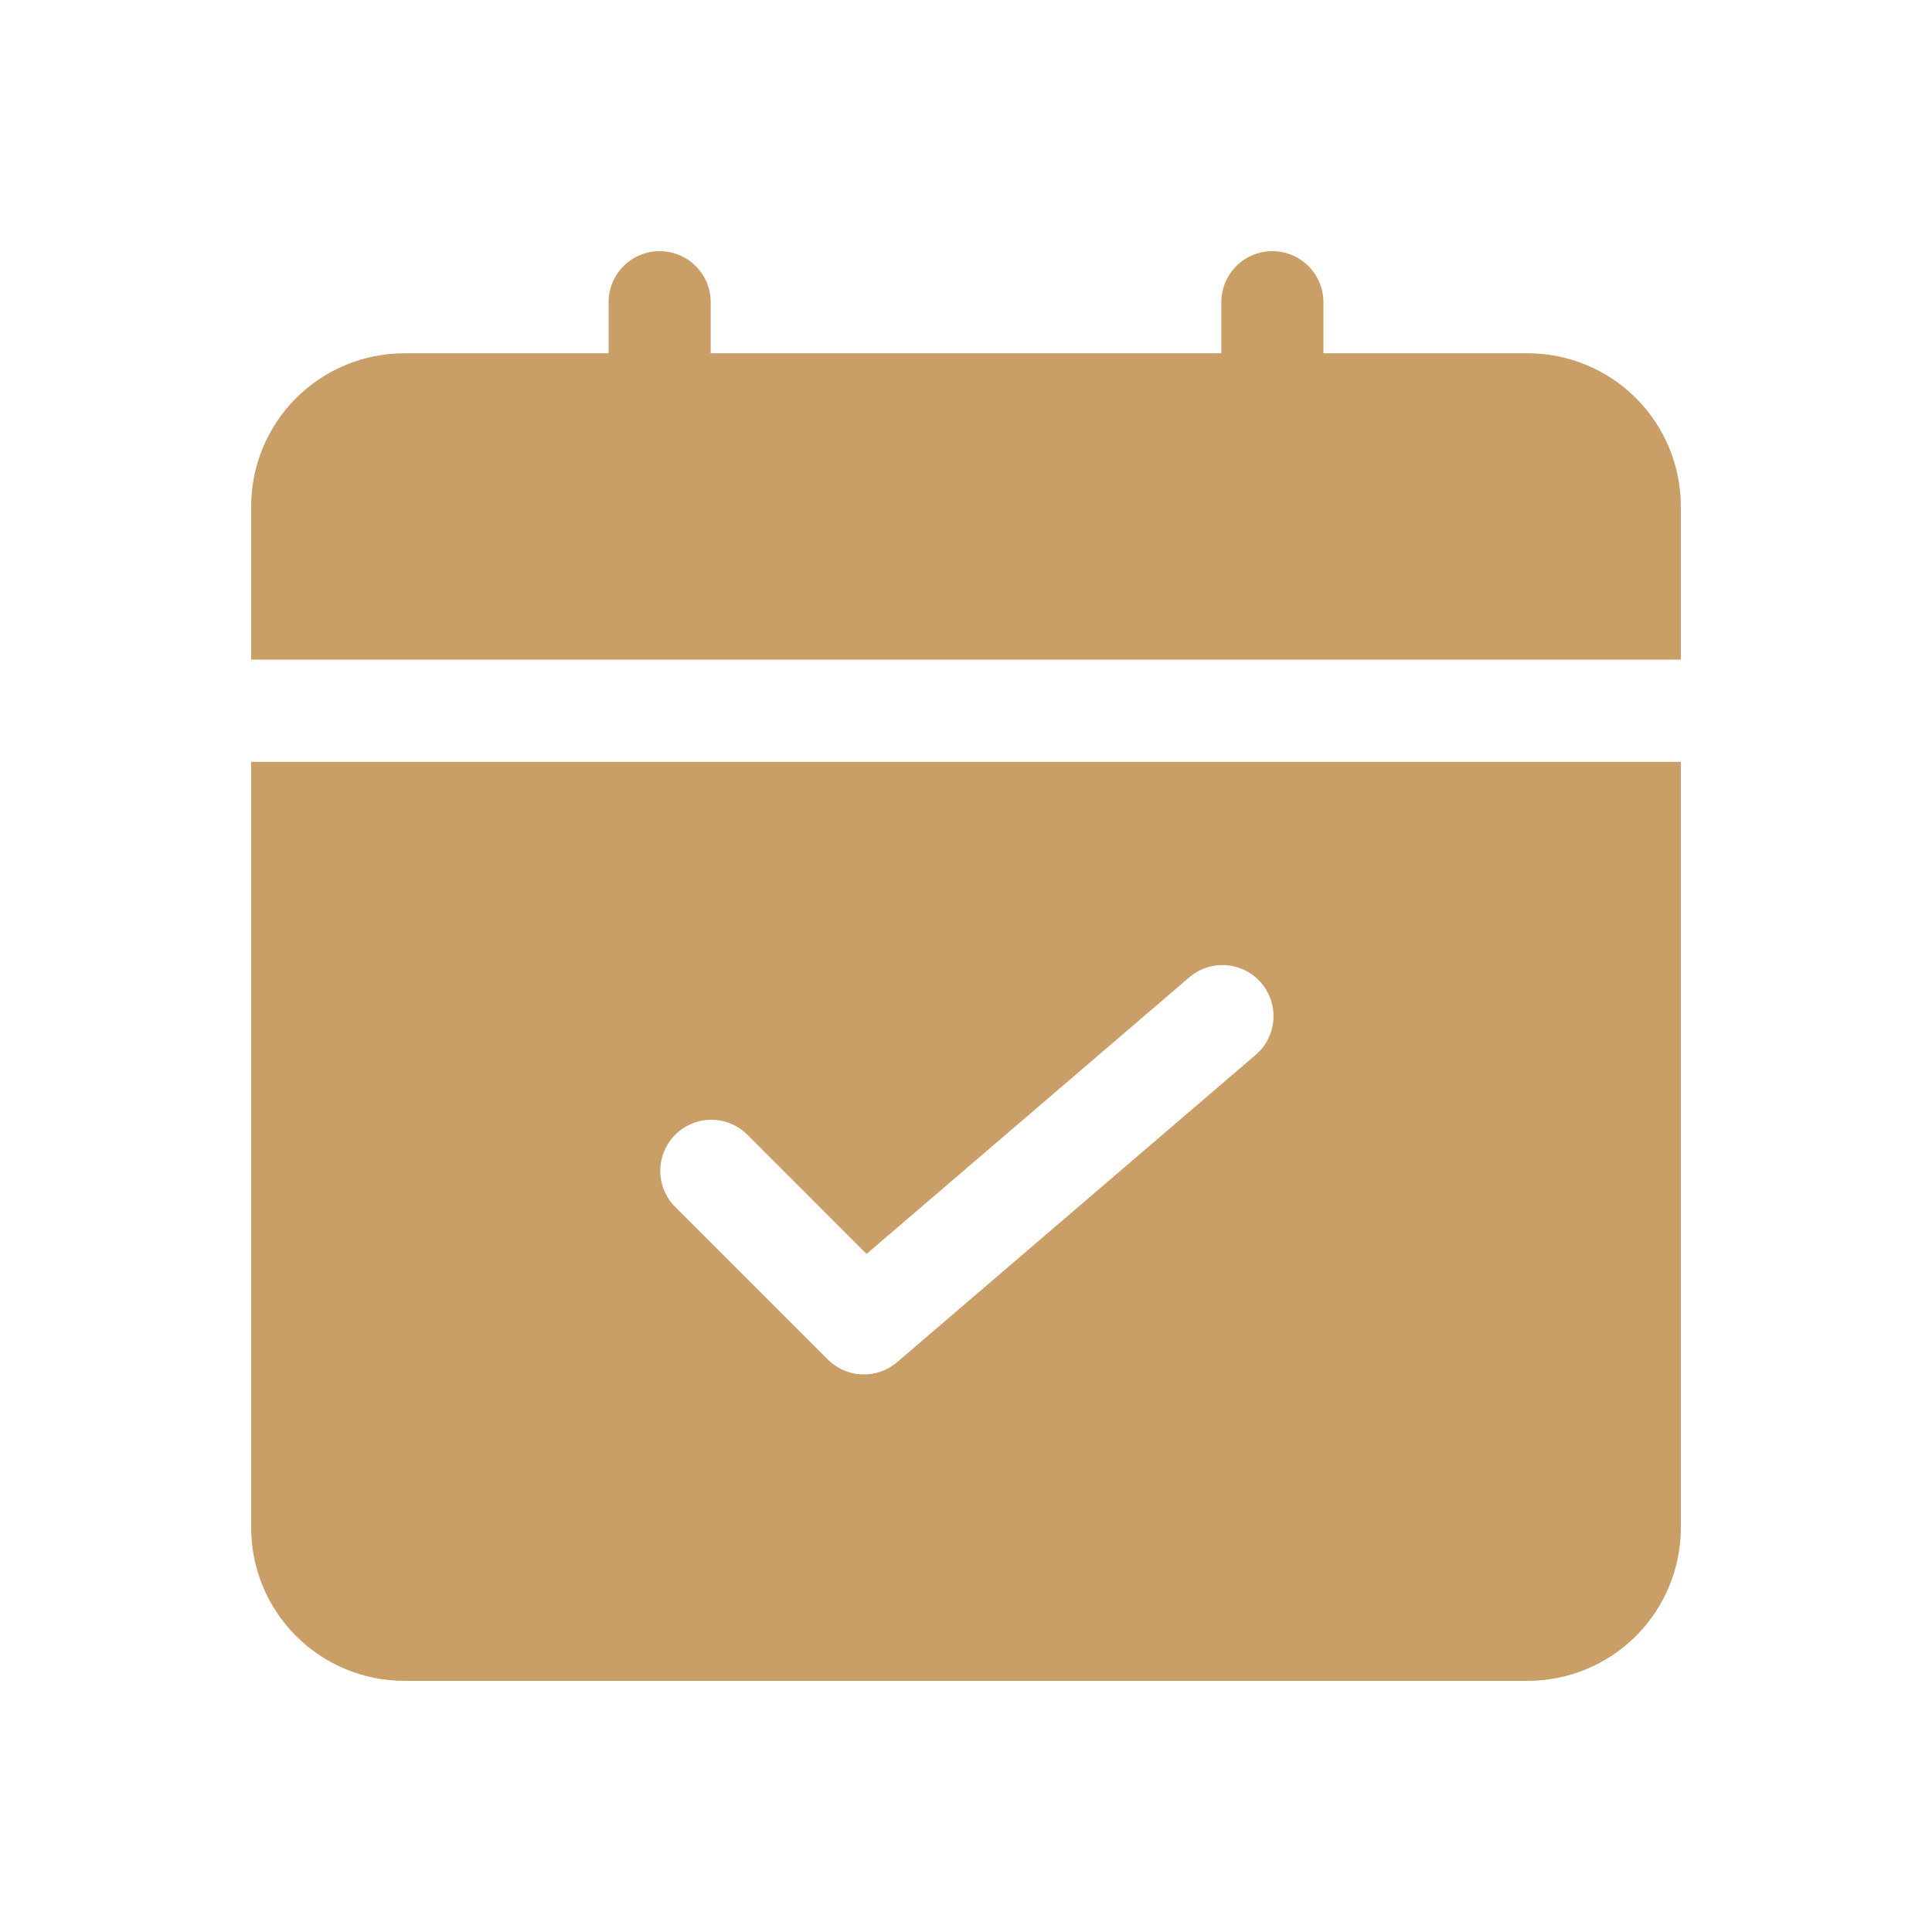
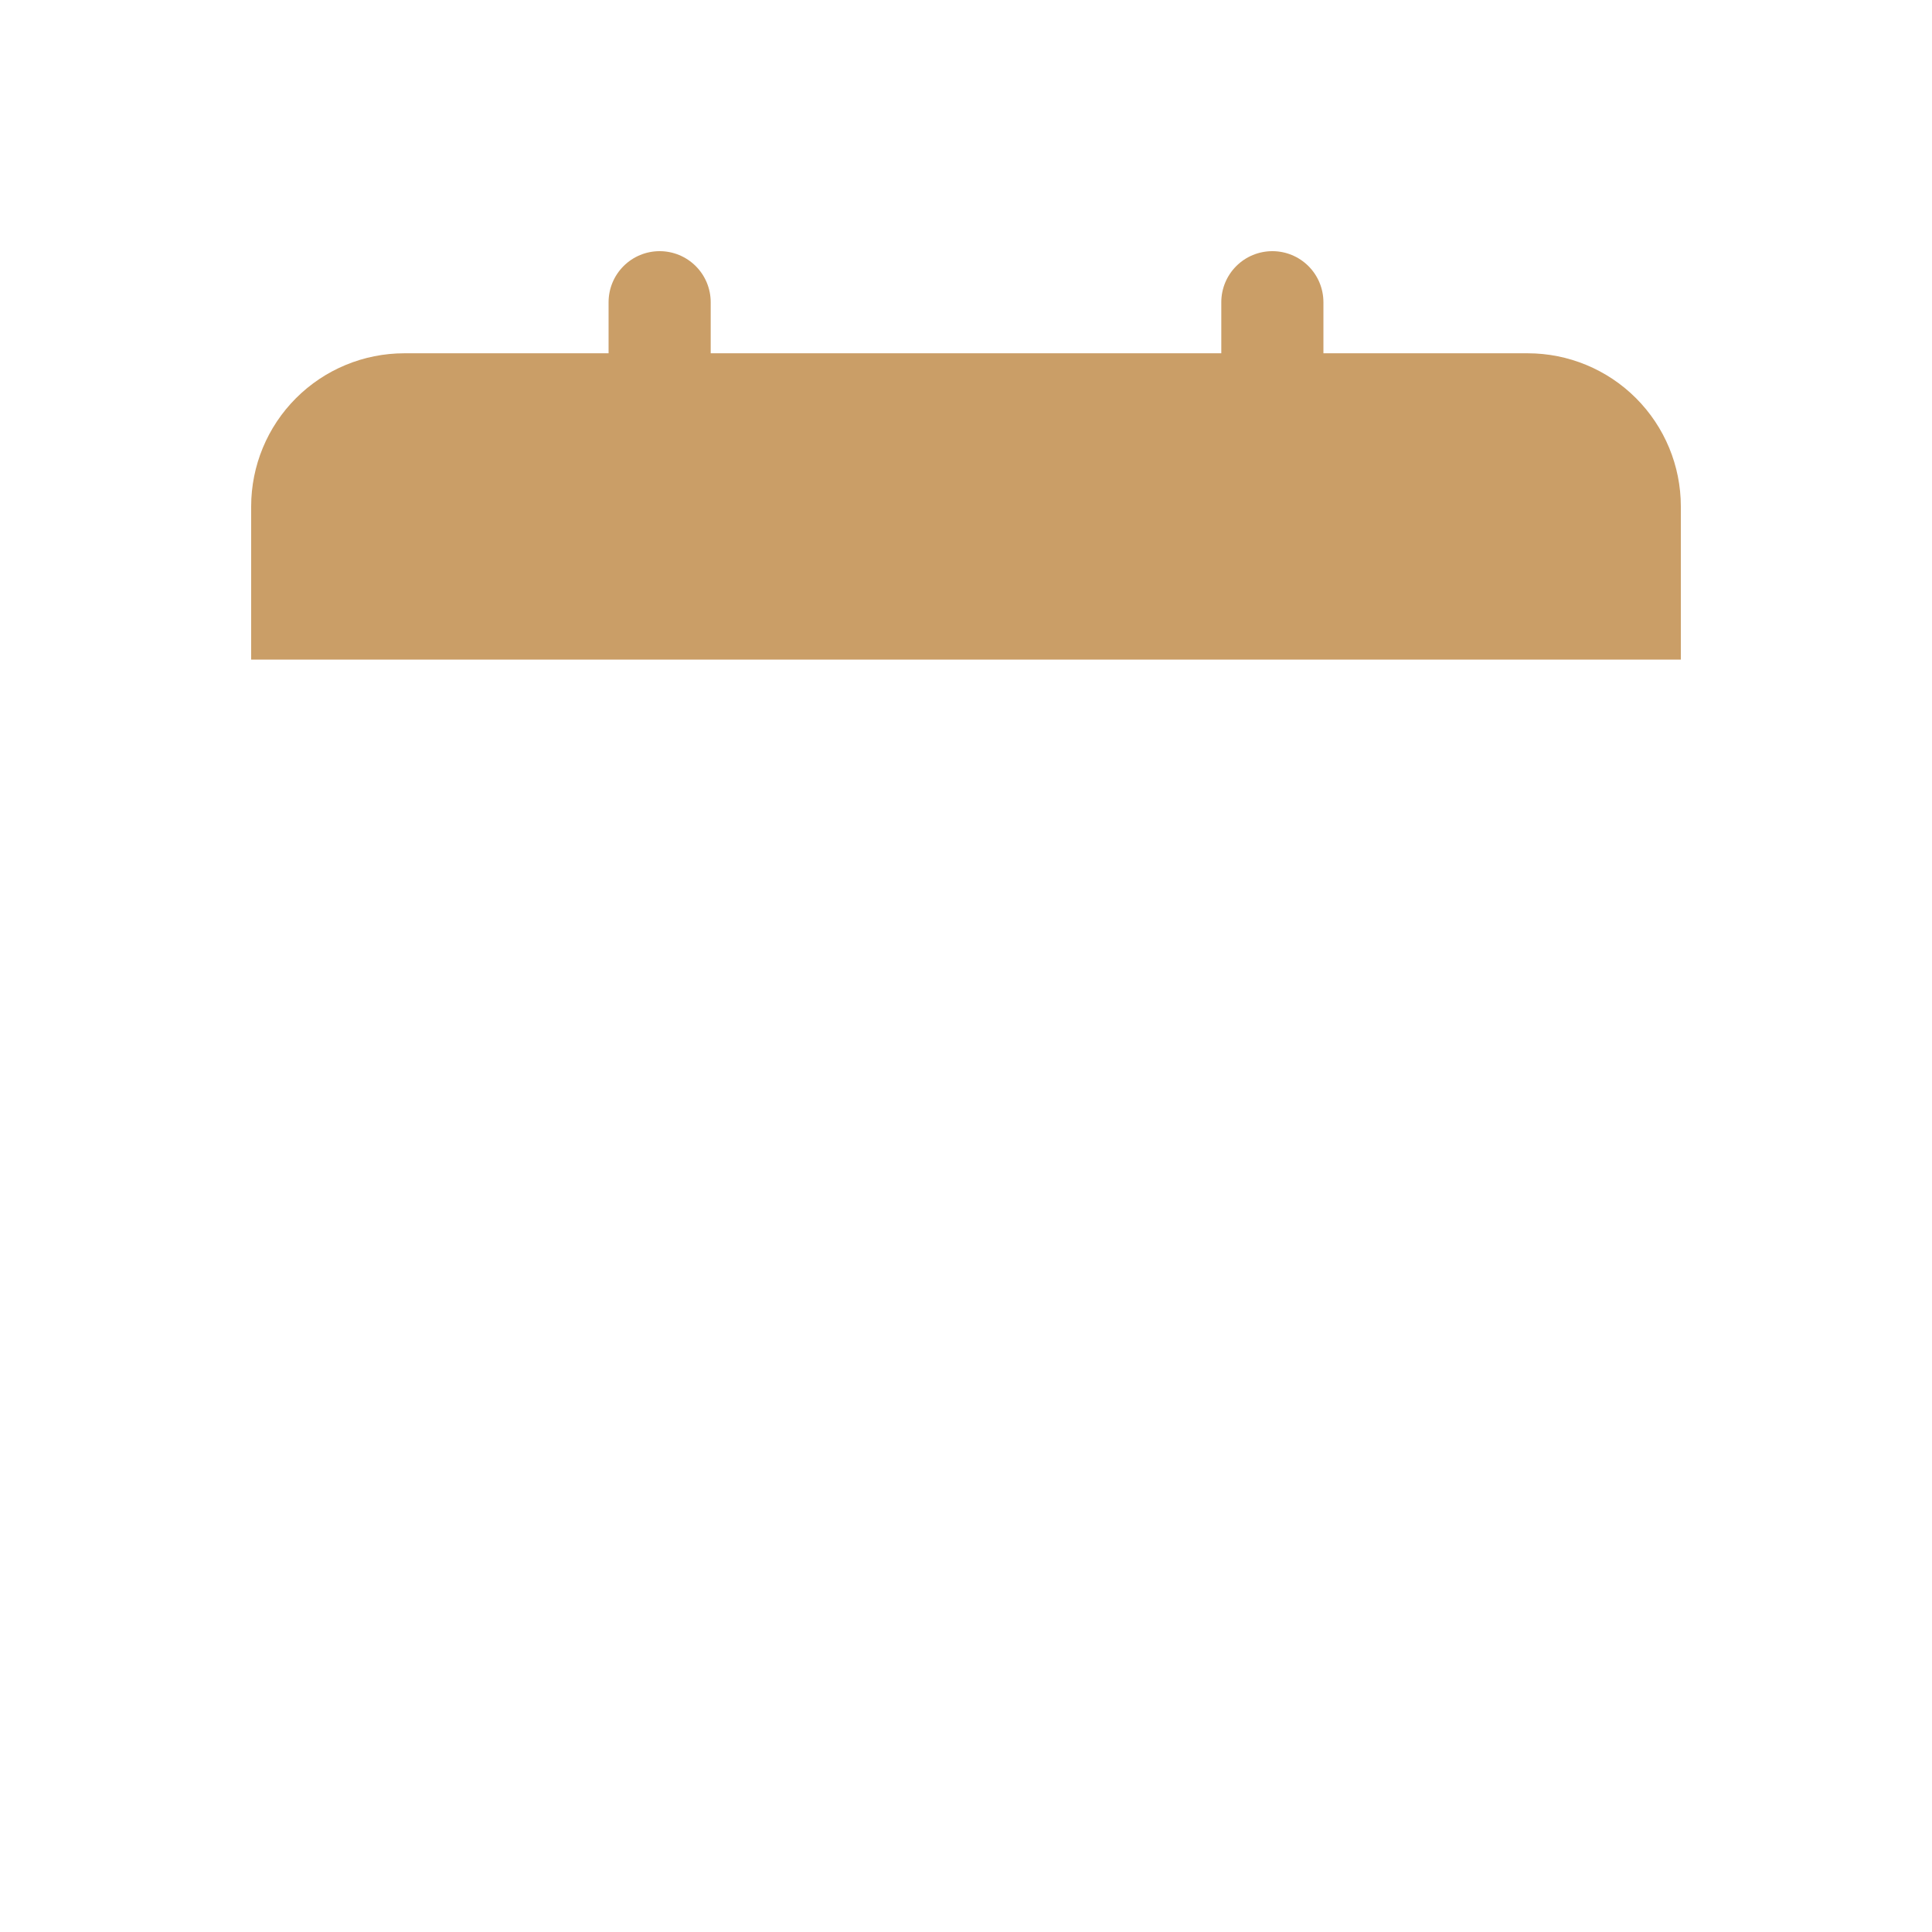
<svg xmlns="http://www.w3.org/2000/svg" width="50" height="50" viewBox="0 0 50 50" fill="none">
  <path d="M43.5 17.071V13.107C43.5 12.055 43.082 11.047 42.339 10.304C41.595 9.56 40.587 9.143 39.536 9.143H34.25V7.821C34.25 7.471 34.111 7.135 33.863 6.887C33.615 6.639 33.279 6.5 32.929 6.5C32.578 6.5 32.242 6.639 31.994 6.887C31.746 7.135 31.607 7.471 31.607 7.821V9.143H18.393V7.821C18.393 7.471 18.254 7.135 18.006 6.887C17.758 6.639 17.422 6.5 17.071 6.5C16.721 6.5 16.385 6.639 16.137 6.887C15.889 7.135 15.75 7.471 15.75 7.821V9.143H10.464C9.413 9.143 8.405 9.56 7.661 10.304C6.918 11.047 6.5 12.055 6.5 13.107V17.071H43.5Z" fill="#CA9E67" />
-   <path d="M6.5 19.716V39.536C6.5 40.588 6.918 41.596 7.661 42.339C8.405 43.083 9.413 43.5 10.464 43.5H39.536C40.587 43.5 41.595 43.083 42.339 42.339C43.082 41.596 43.5 40.588 43.5 39.536V19.716H6.5ZM32.466 27.326L23.216 35.254C22.963 35.47 22.638 35.583 22.306 35.57C21.973 35.557 21.658 35.419 21.423 35.184L17.459 31.22C17.218 30.971 17.085 30.637 17.088 30.29C17.091 29.944 17.23 29.612 17.475 29.367C17.72 29.122 18.051 28.983 18.398 28.98C18.744 28.977 19.078 29.111 19.327 29.351L22.427 32.451L30.752 25.316C30.883 25.198 31.037 25.107 31.203 25.049C31.37 24.991 31.546 24.968 31.722 24.979C31.898 24.99 32.07 25.037 32.228 25.116C32.386 25.195 32.526 25.304 32.641 25.438C32.755 25.572 32.842 25.728 32.896 25.896C32.949 26.064 32.969 26.241 32.953 26.417C32.937 26.592 32.886 26.763 32.803 26.919C32.72 27.074 32.607 27.212 32.47 27.323L32.466 27.326Z" fill="#CA9E67" />
</svg>